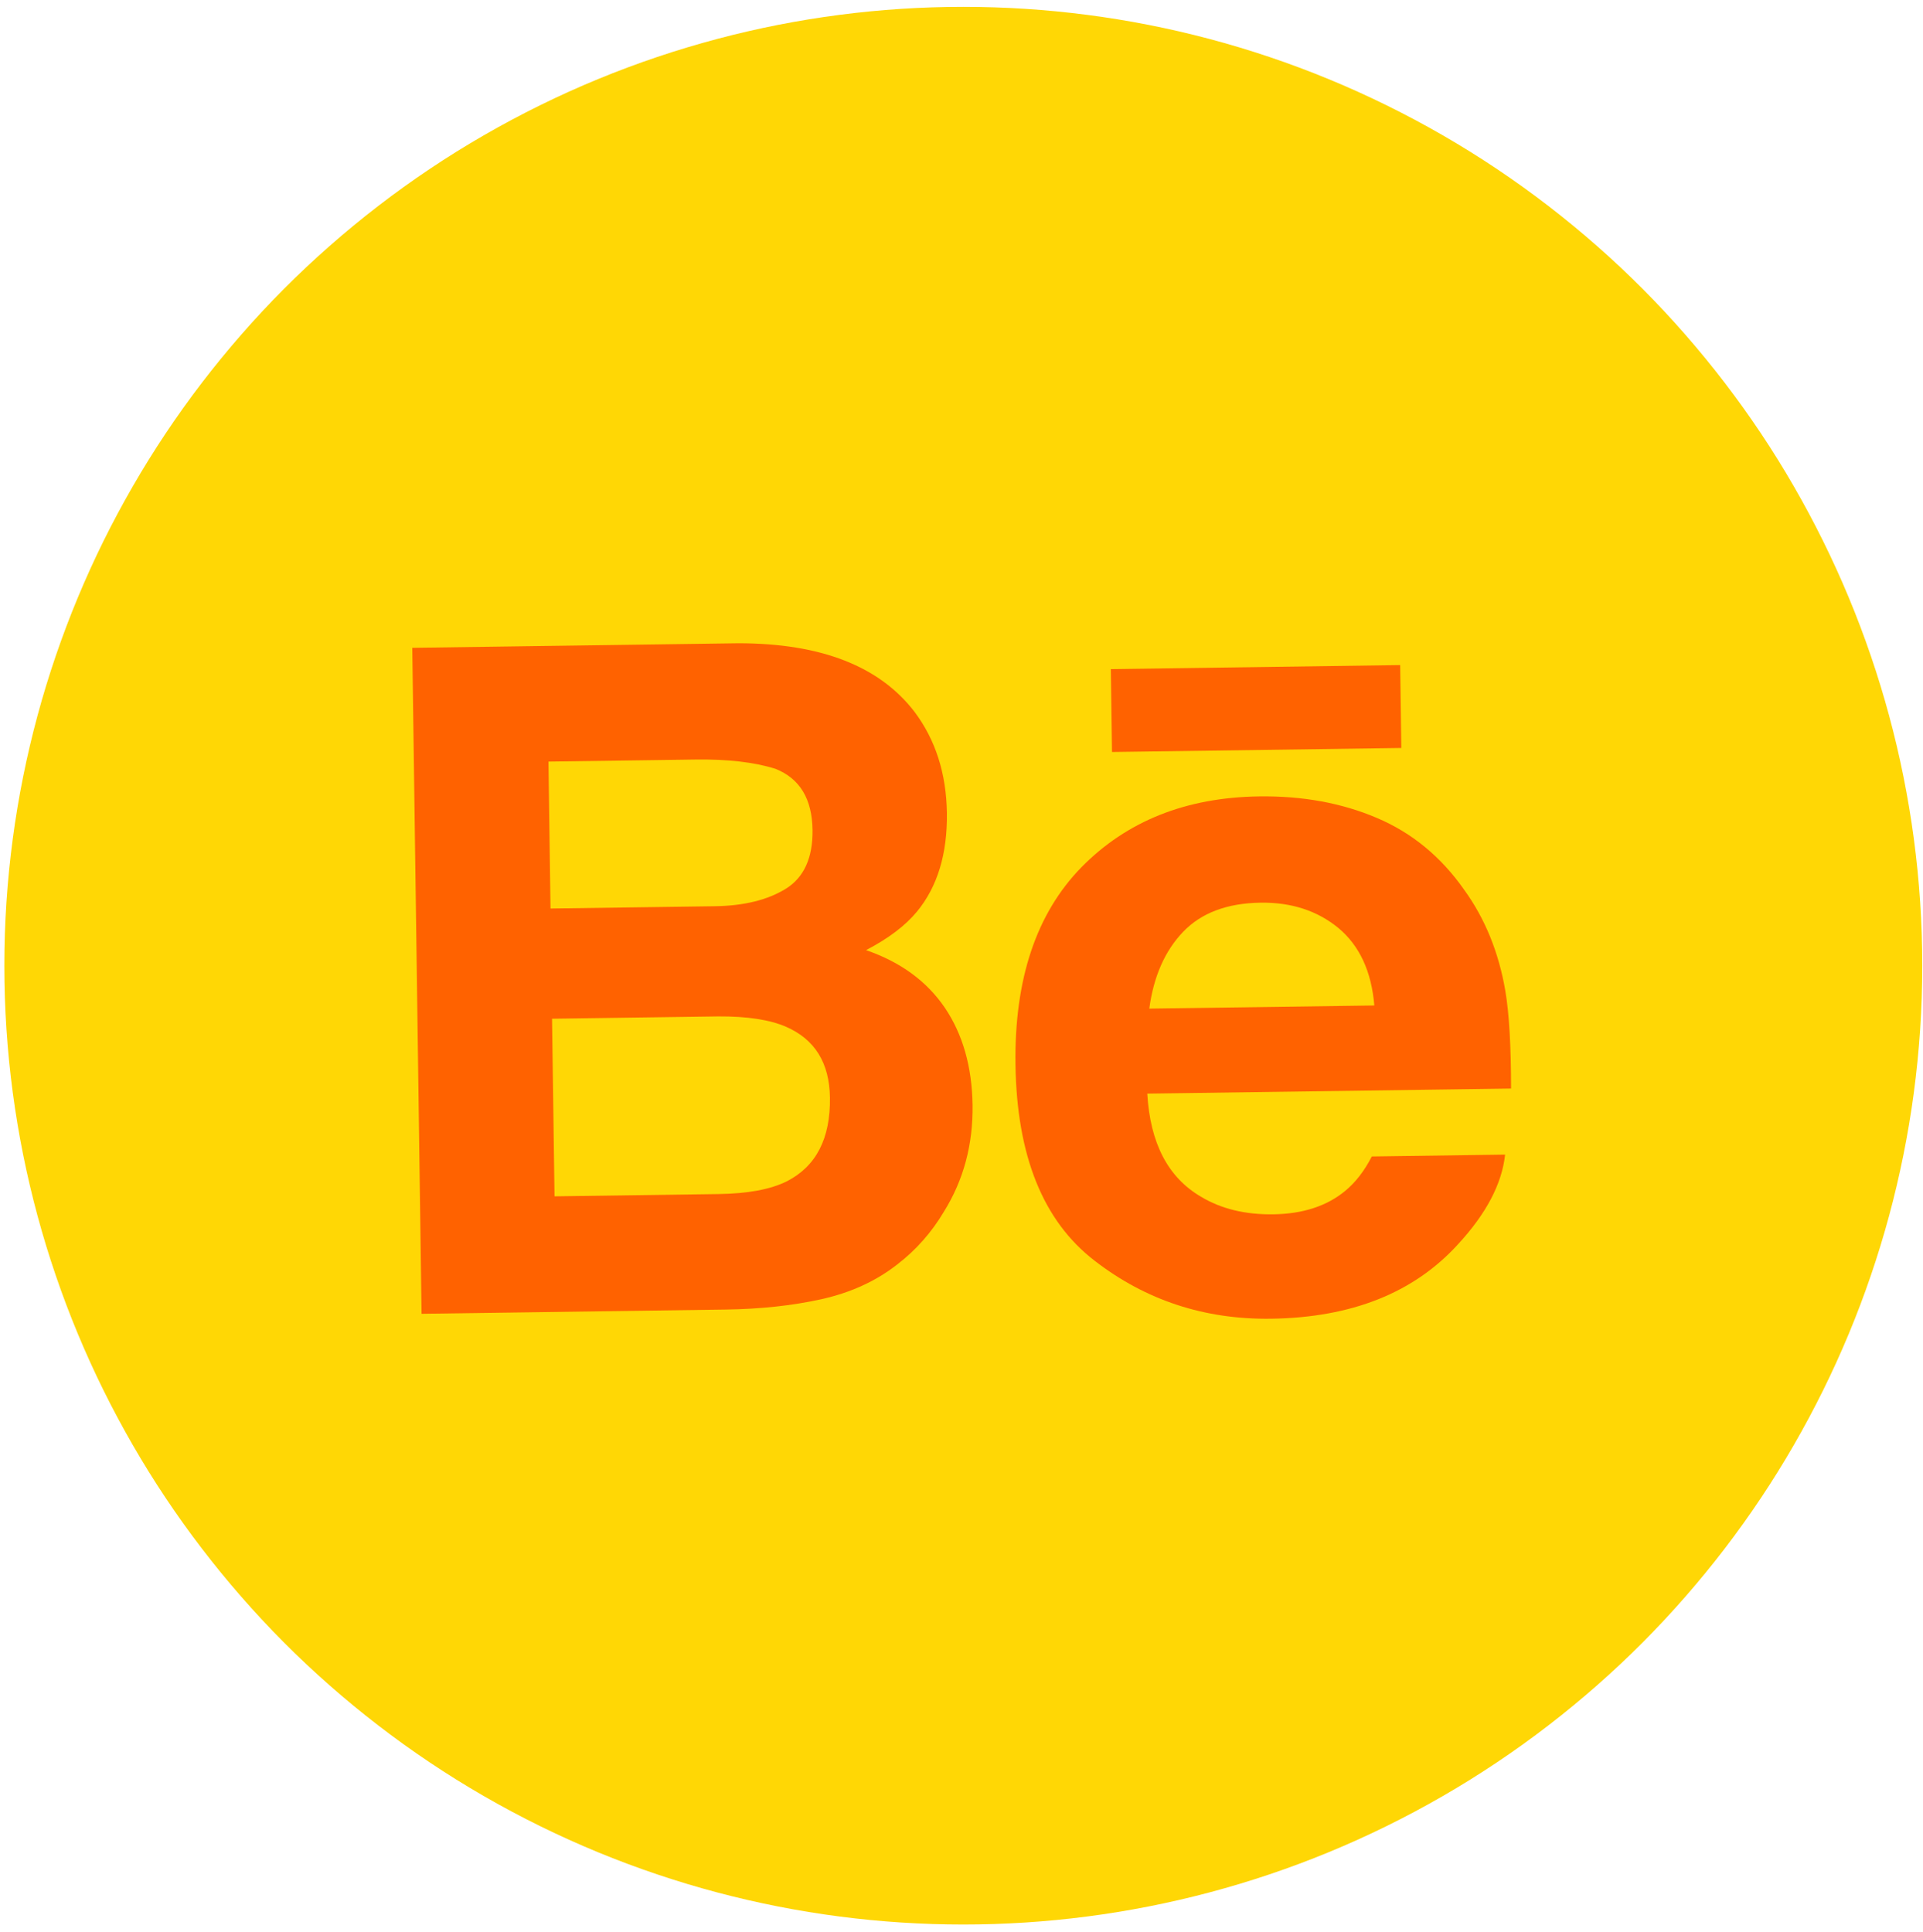
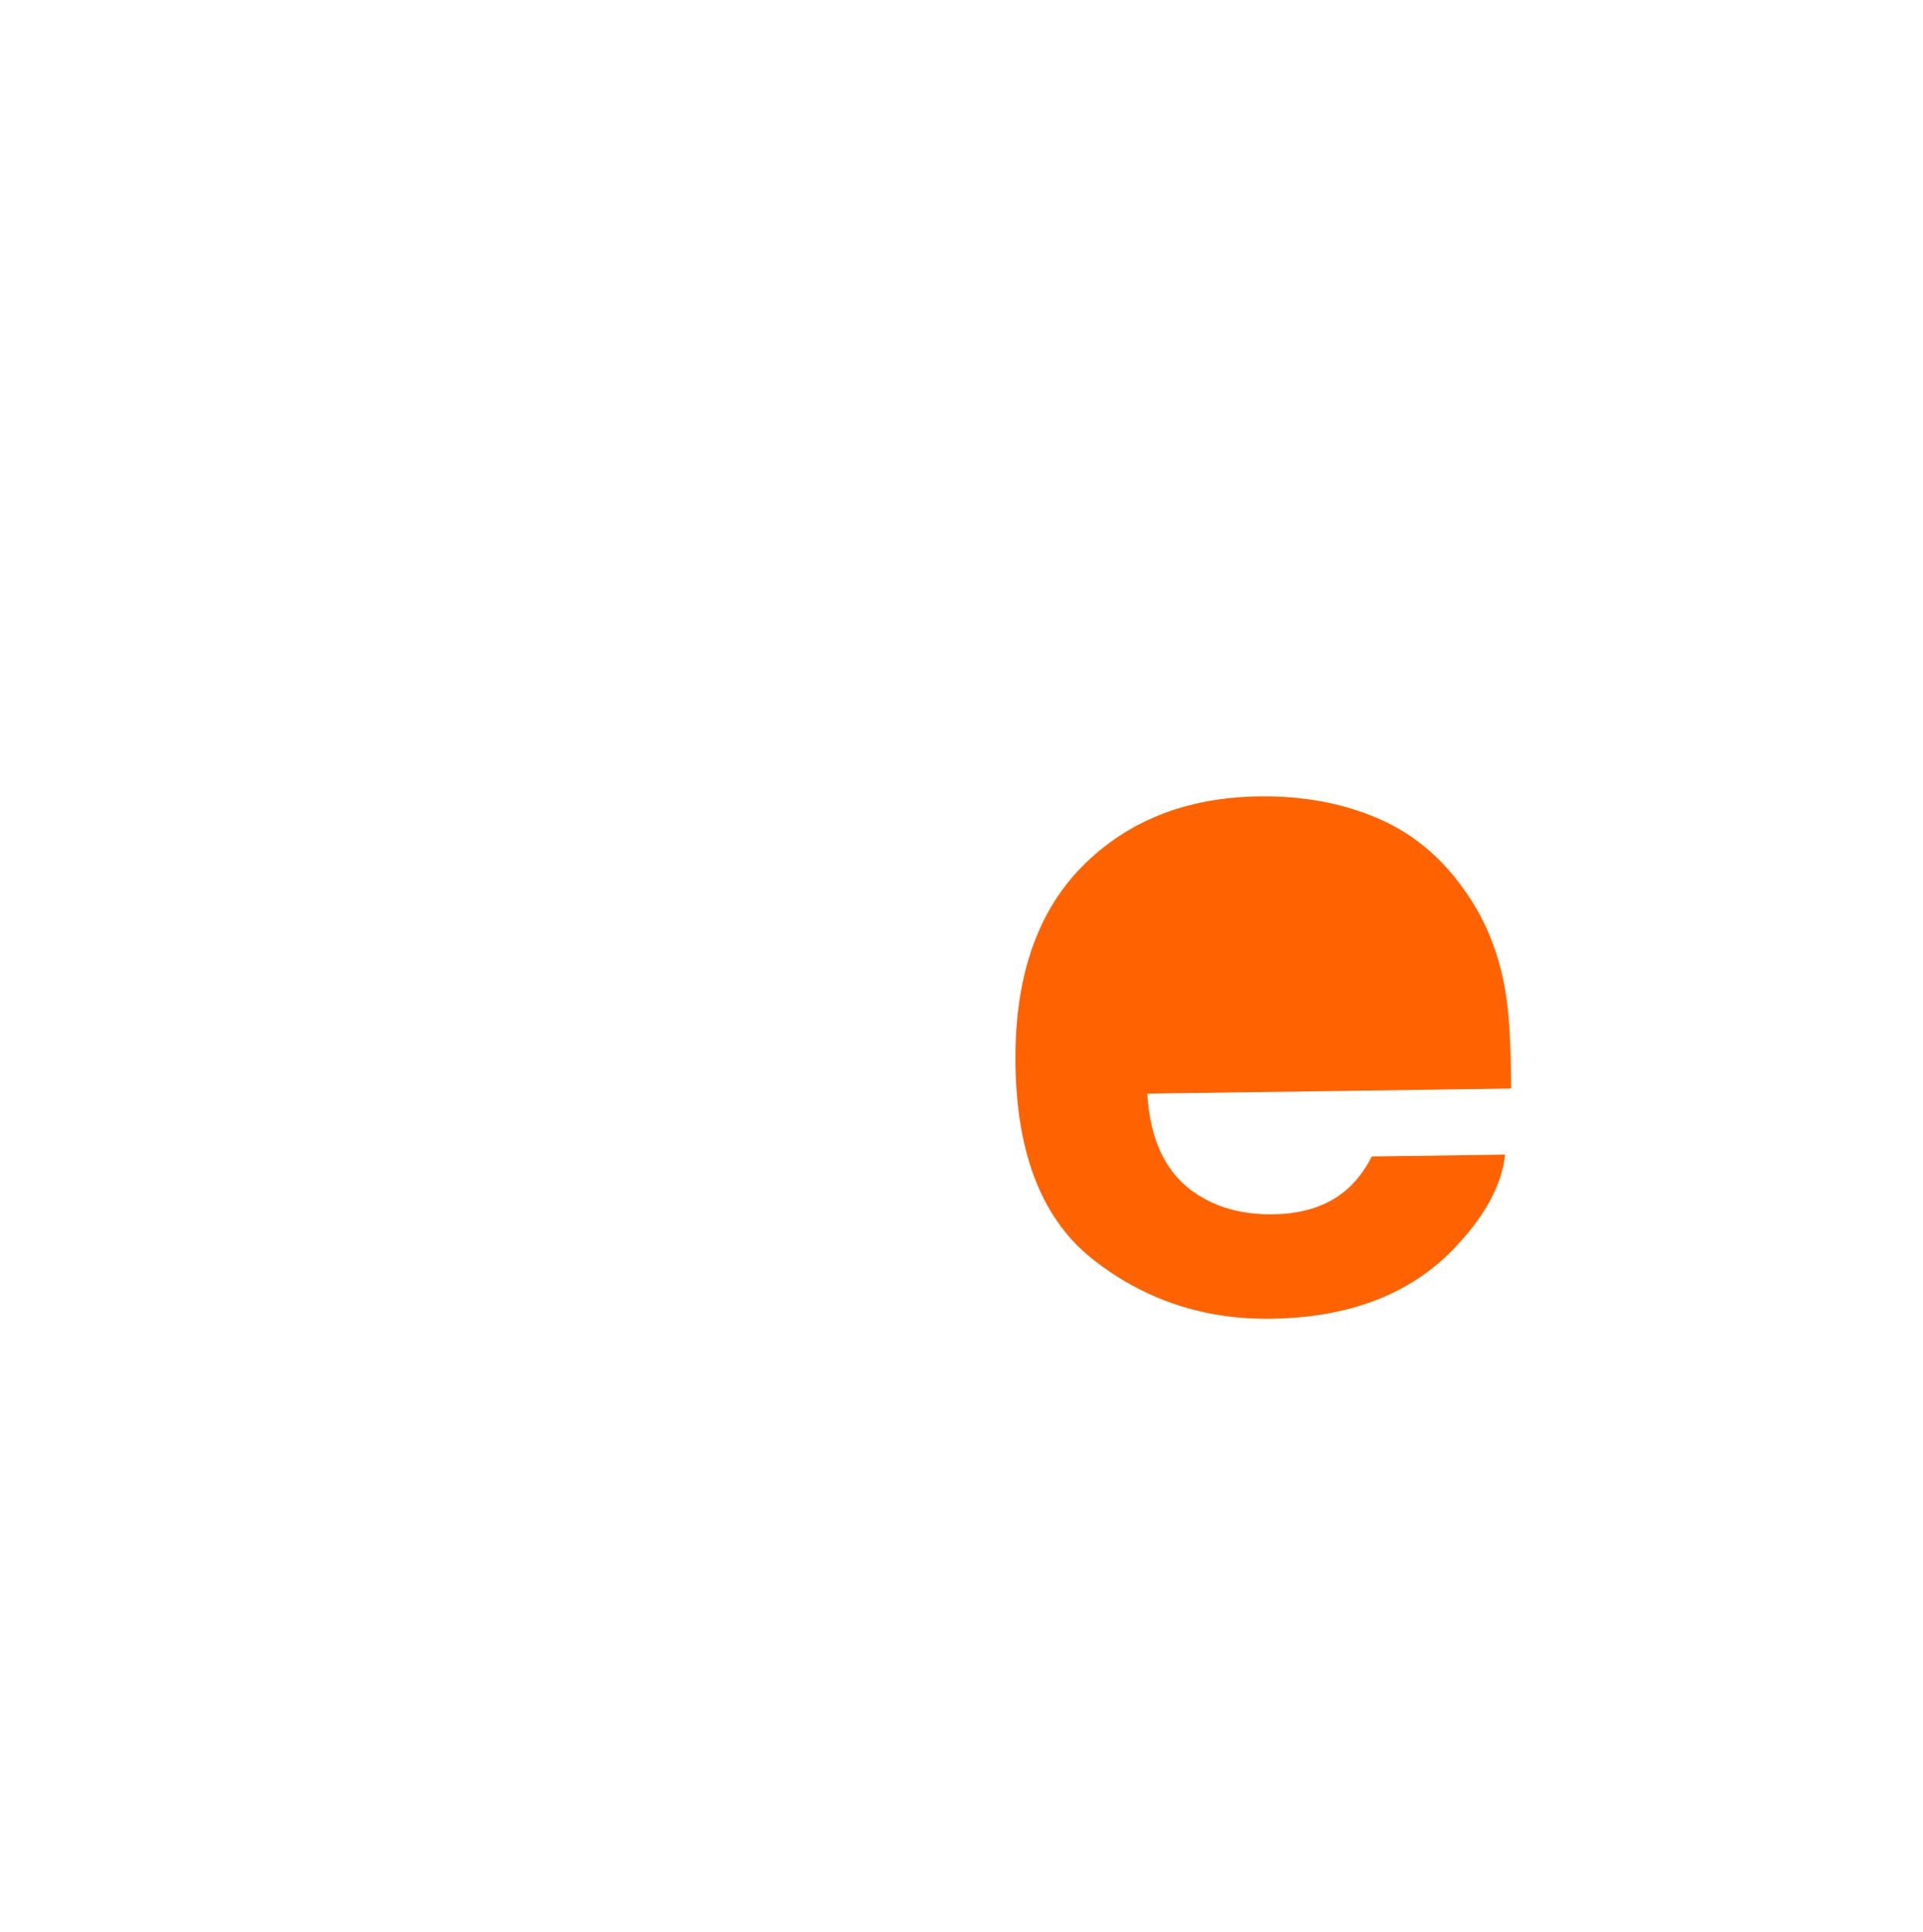
<svg xmlns="http://www.w3.org/2000/svg" width="202" height="203" viewBox="0 0 202 203" fill="none">
-   <circle cx="101.19" cy="101.452" r="100.733" fill="#FFD705" />
-   <path d="M116.809 79.003L147.201 78.579L147.079 69.871L116.687 70.296L116.809 79.003Z" fill="#FF6200" />
  <path d="M144.623 85.926C140.943 84.359 136.823 83.604 132.254 83.668C124.569 83.775 118.36 86.266 113.602 91.106C108.858 95.96 106.545 102.87 106.67 111.837C106.804 121.396 109.559 128.269 114.969 132.435C120.352 136.608 126.543 138.639 133.527 138.541C141.982 138.423 148.526 135.815 153.152 130.723C156.117 127.513 157.774 124.367 158.102 121.299L144.101 121.495C143.312 123.024 142.384 124.222 141.323 125.096C139.395 126.701 136.862 127.529 133.751 127.572C130.796 127.613 128.27 126.996 126.16 125.727C122.676 123.692 120.817 120.076 120.515 114.893L158.728 114.359C158.726 109.892 158.53 106.459 158.126 104.094C157.435 100.049 155.995 96.5 153.786 93.455C151.362 90 148.31 87.486 144.623 85.926Z" fill="#FF6200" />
-   <path d="M96.063 74.779C92.385 69.983 86.231 67.585 77.578 67.579L43.306 68.058L44.283 138.023L76.24 137.577C79.844 137.526 83.173 137.174 86.248 136.498C89.323 135.816 91.972 134.614 94.208 132.872C96.198 131.352 97.846 129.492 99.152 127.296C101.218 123.978 102.219 120.242 102.161 116.095C102.105 112.074 101.132 108.665 99.258 105.882C97.363 103.092 94.608 101.073 90.973 99.818C93.338 98.587 95.121 97.23 96.329 95.762C98.486 93.135 99.524 89.678 99.465 85.411C99.407 81.264 98.271 77.724 96.063 74.779Z" fill="#FF6200" />
-   <path fill-rule="evenodd" clip-rule="evenodd" d="M57.613 80.01L73.052 79.794C76.446 79.747 79.245 80.074 81.455 80.769C84.007 81.785 85.305 83.918 85.351 87.186C85.392 90.115 84.455 92.179 82.555 93.364C80.641 94.549 78.146 95.163 75.076 95.206L57.828 95.447L57.613 80.01ZM124.273 97.902C126.182 95.905 128.908 94.881 132.417 94.832C135.656 94.787 138.375 95.674 140.6 97.501C142.799 99.341 144.065 102.04 144.365 105.632L120.727 105.962C121.18 102.586 122.364 99.9 124.273 97.902ZM75.452 106.78L57.989 107.024L58.25 125.683L75.47 125.443C78.547 125.4 80.944 124.954 82.639 124.111C85.729 122.536 87.24 119.612 87.18 115.312C87.129 111.664 85.596 109.188 82.561 107.866C80.863 107.13 78.489 106.764 75.452 106.78Z" fill="#FFD705" />
</svg>